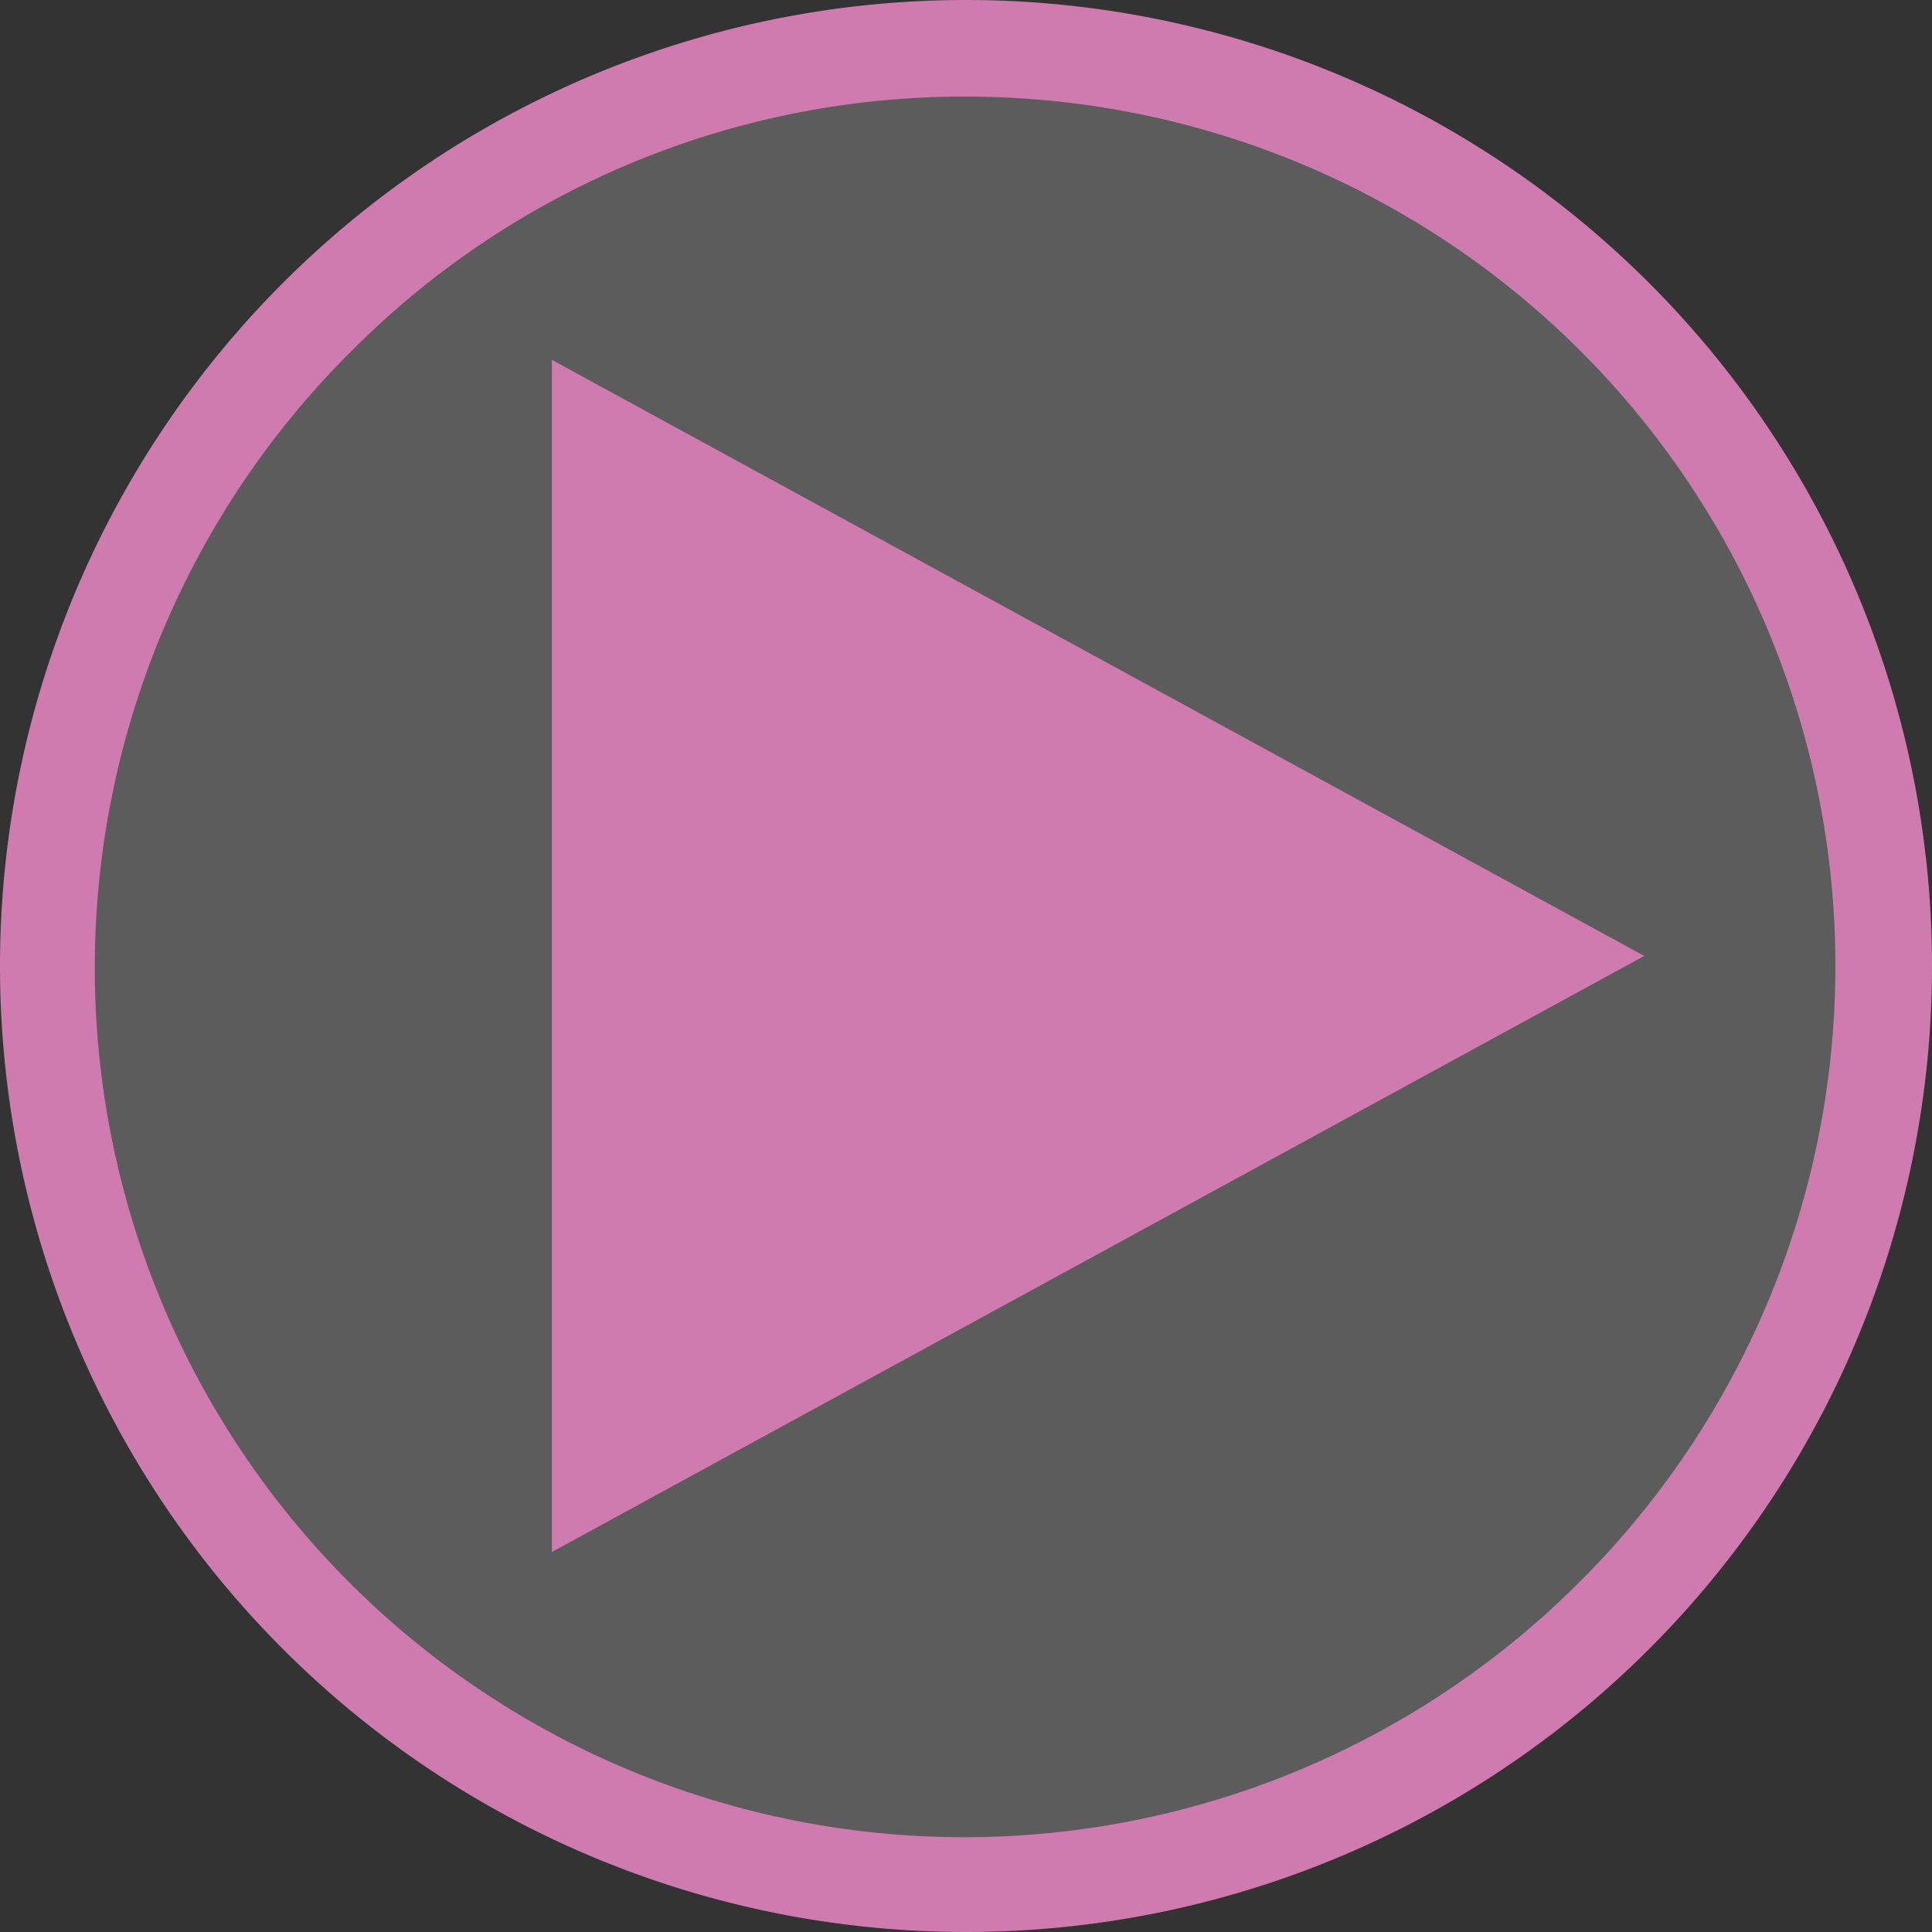
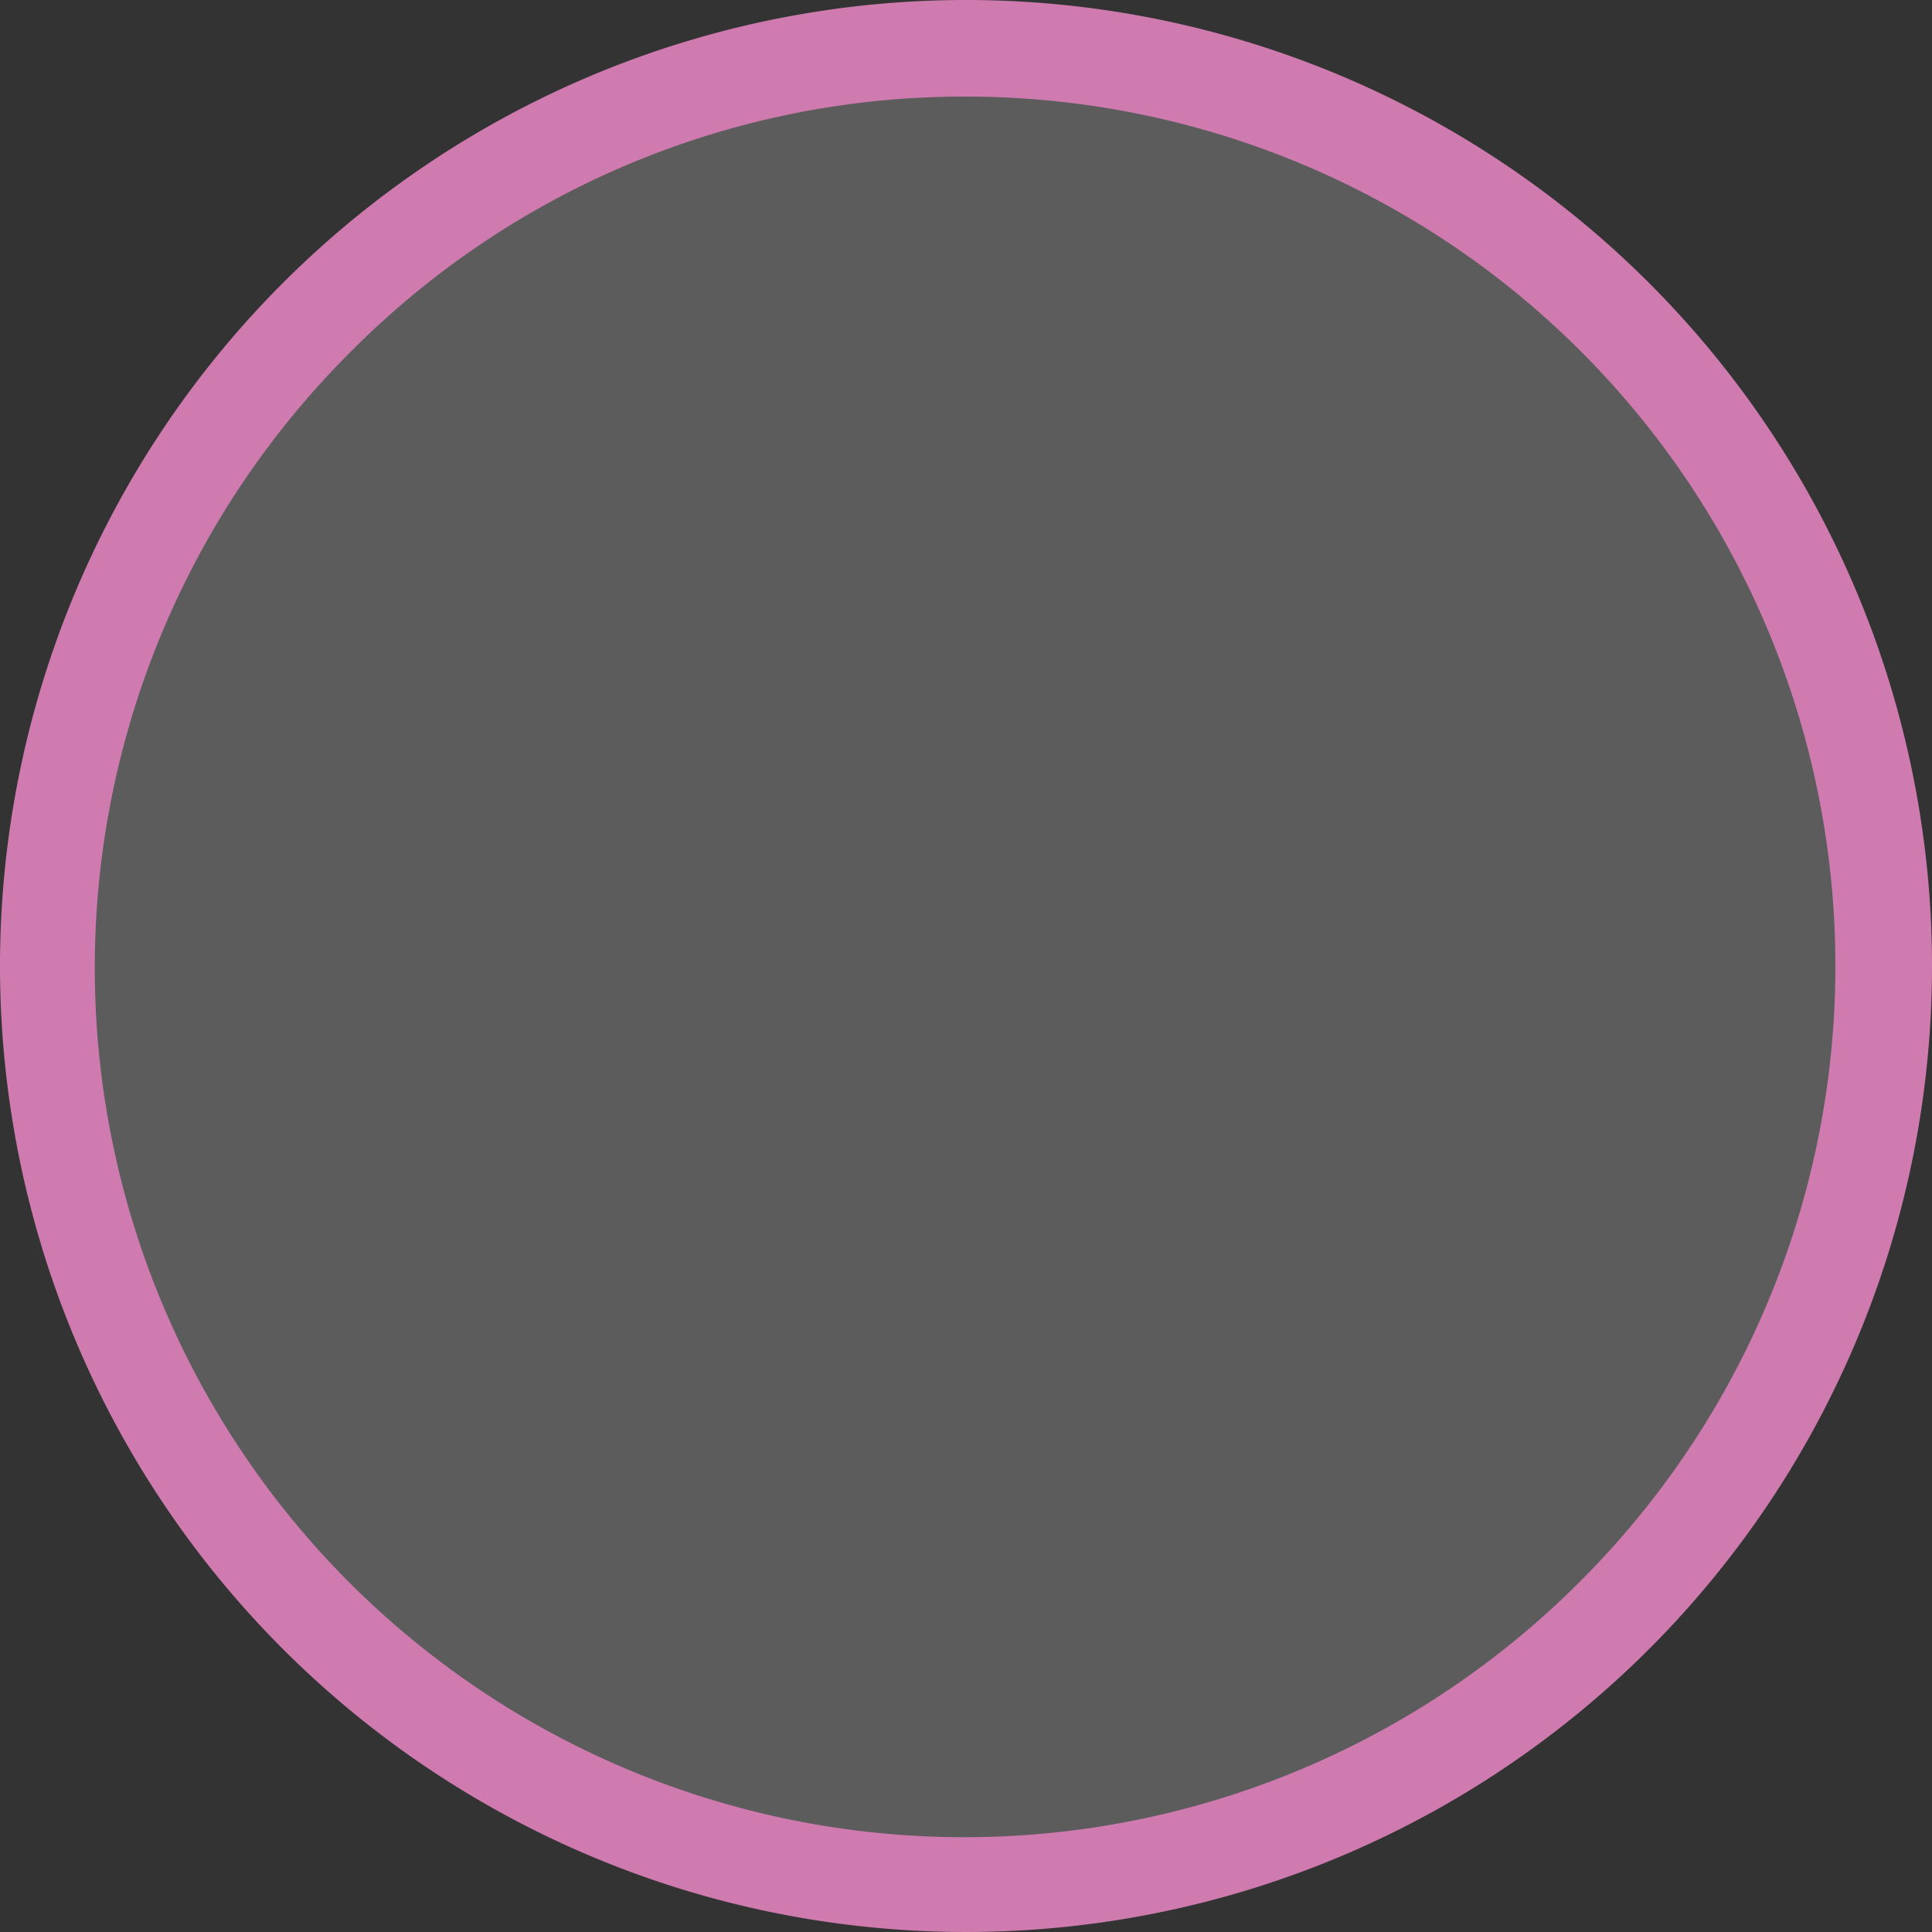
<svg xmlns="http://www.w3.org/2000/svg" id="Layer_1_copy_3" data-name="Layer 1 copy 3" viewBox="0 0 300 300">
  <rect x="0" y="0" width="300" height="300" fill="#333333" stroke="none" />
  <defs>
    <style>
      .cls-1 {
        fill: #fff;
        opacity: 0.2;
      }

      .cls-2 {
        fill: #cf7baf;
      }
    </style>
  </defs>
  <title>Play Icon_300x300_03</title>
  <circle class="cls-1" cx="149.917" cy="149.862" r="147.5" />
-   <polygon class="cls-2" points="255.318 148.436 85.7 55.881 85.7 240.991 255.318 148.436" />
  <path class="cls-2" d="M150.3,14.379a135,135,0,0,1,95.459,230.459A135,135,0,1,1,54.841,53.92,134.116,134.116,0,0,1,150.3,14.379m0-15a150,150,0,1,0,150,150,150,150,0,0,0-150-150Z" transform="translate(-0.3 0.621)" />
</svg>